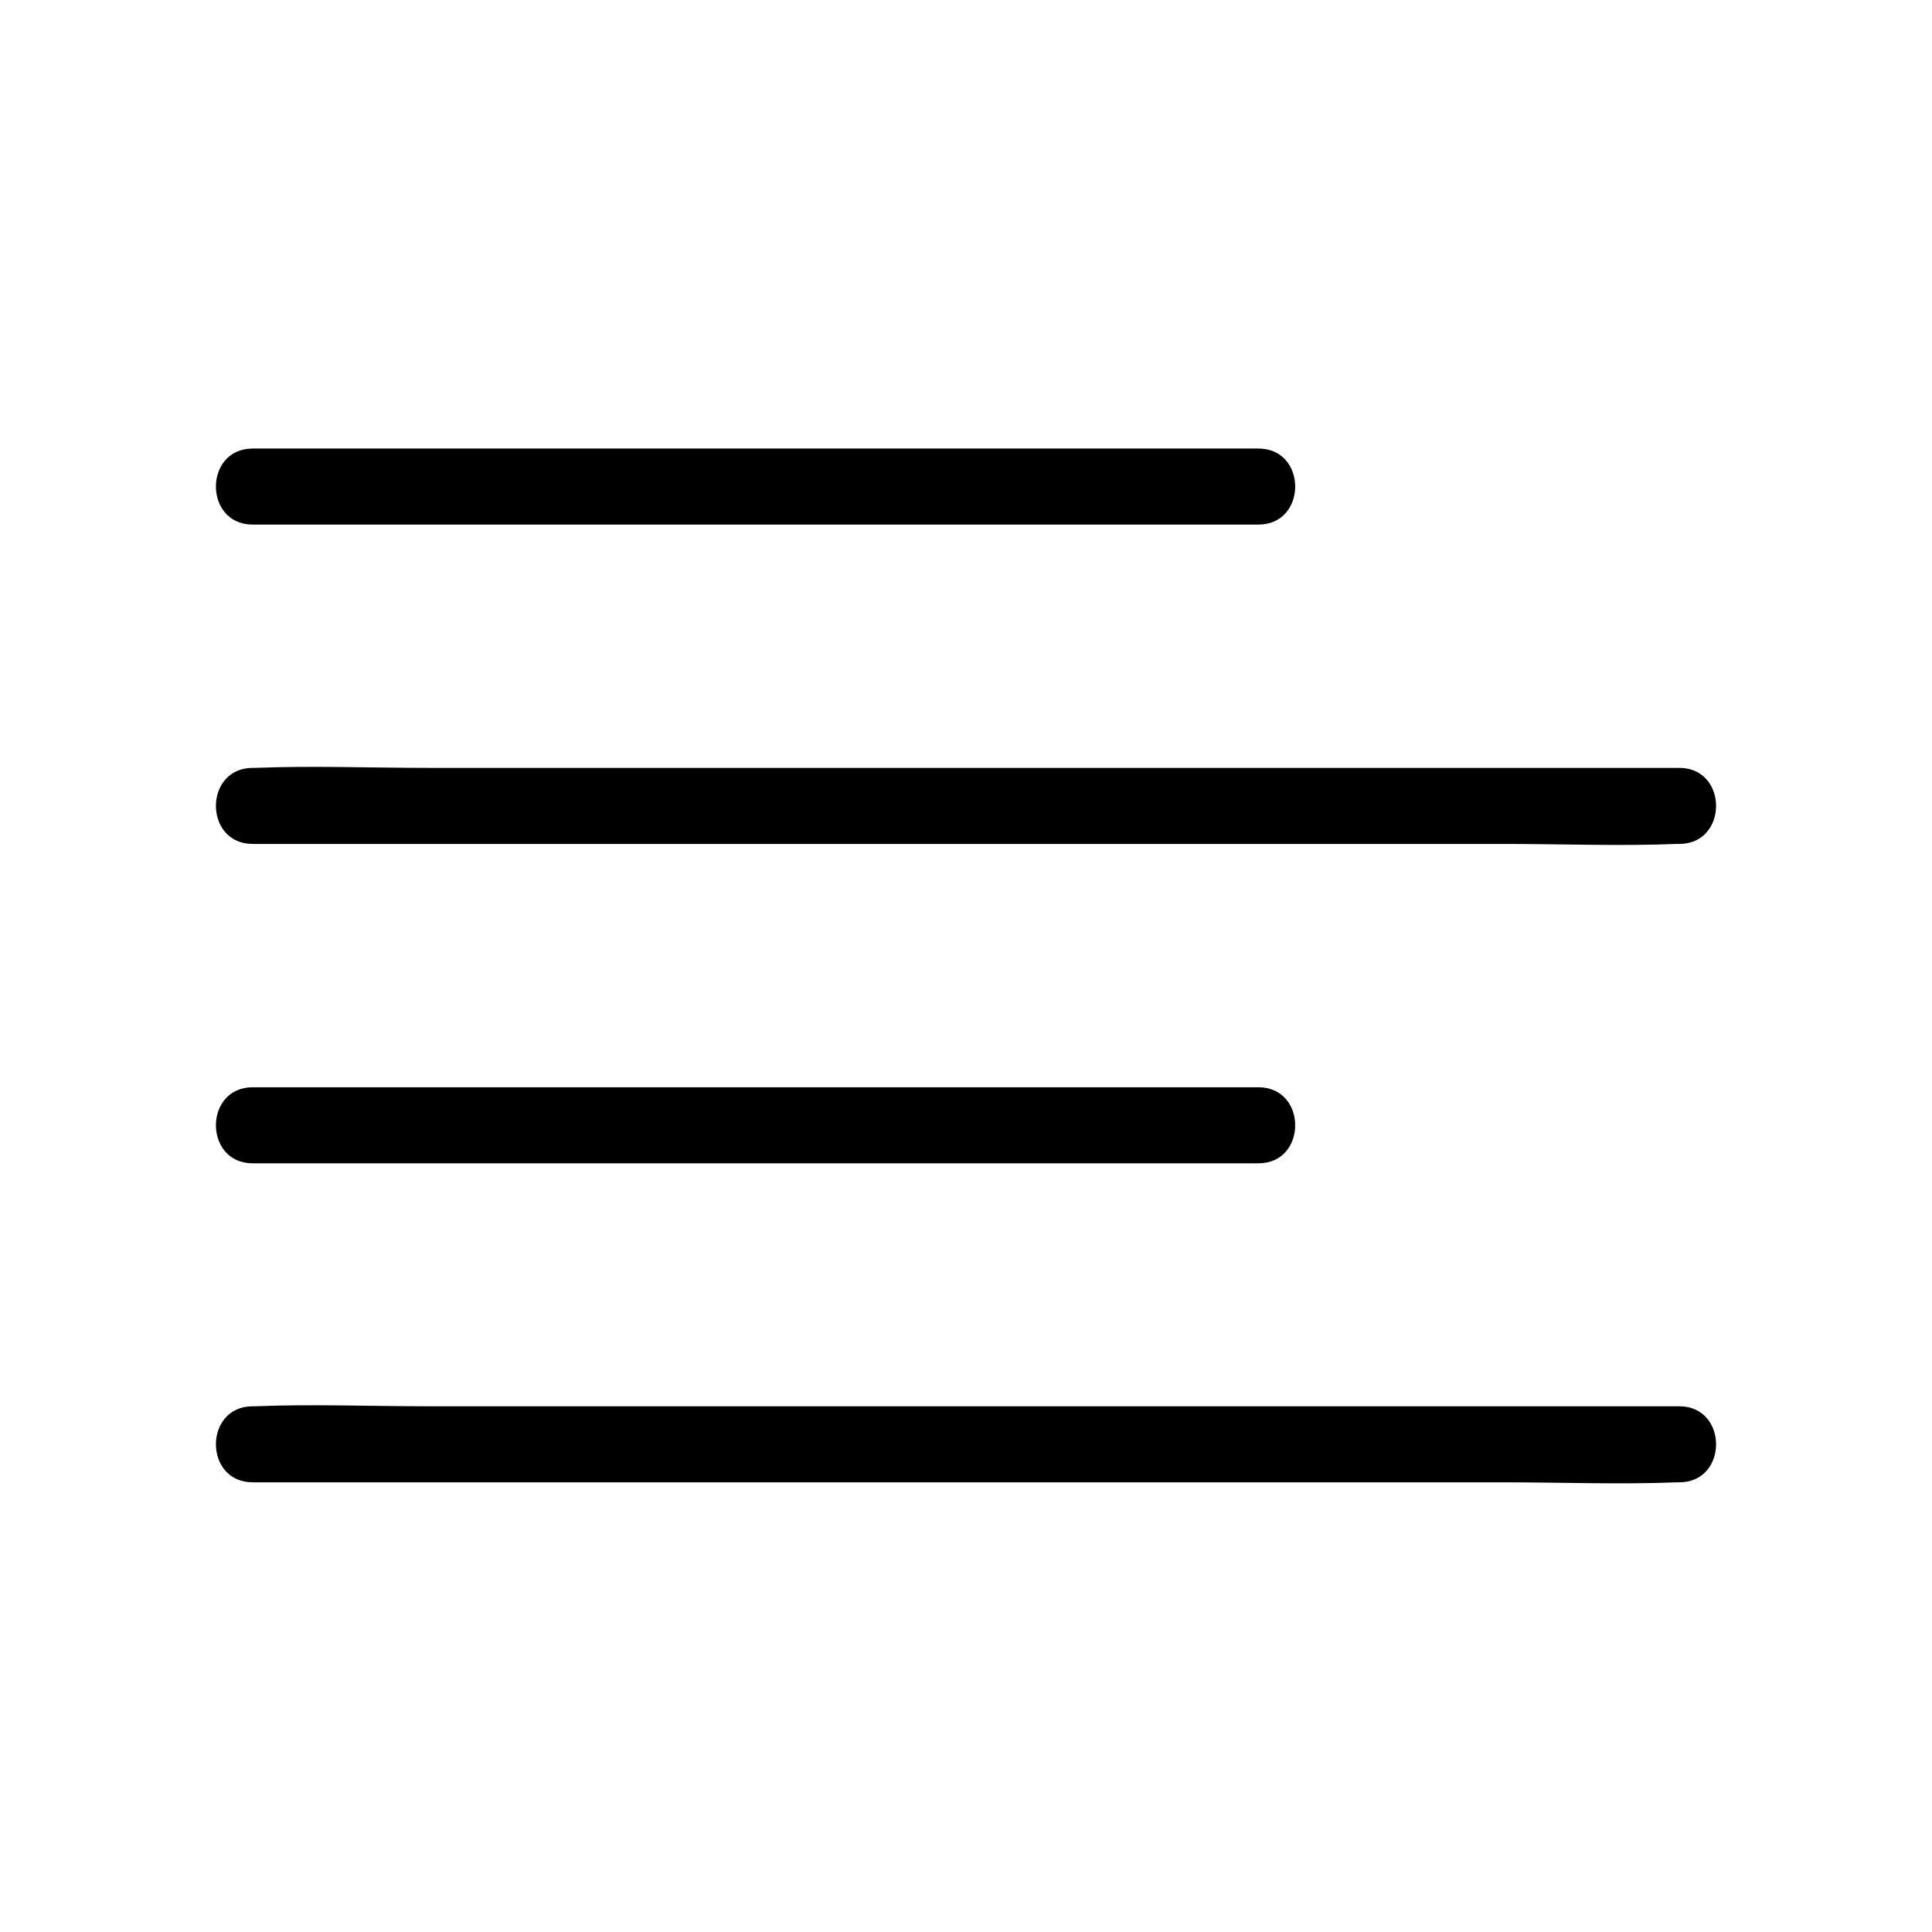
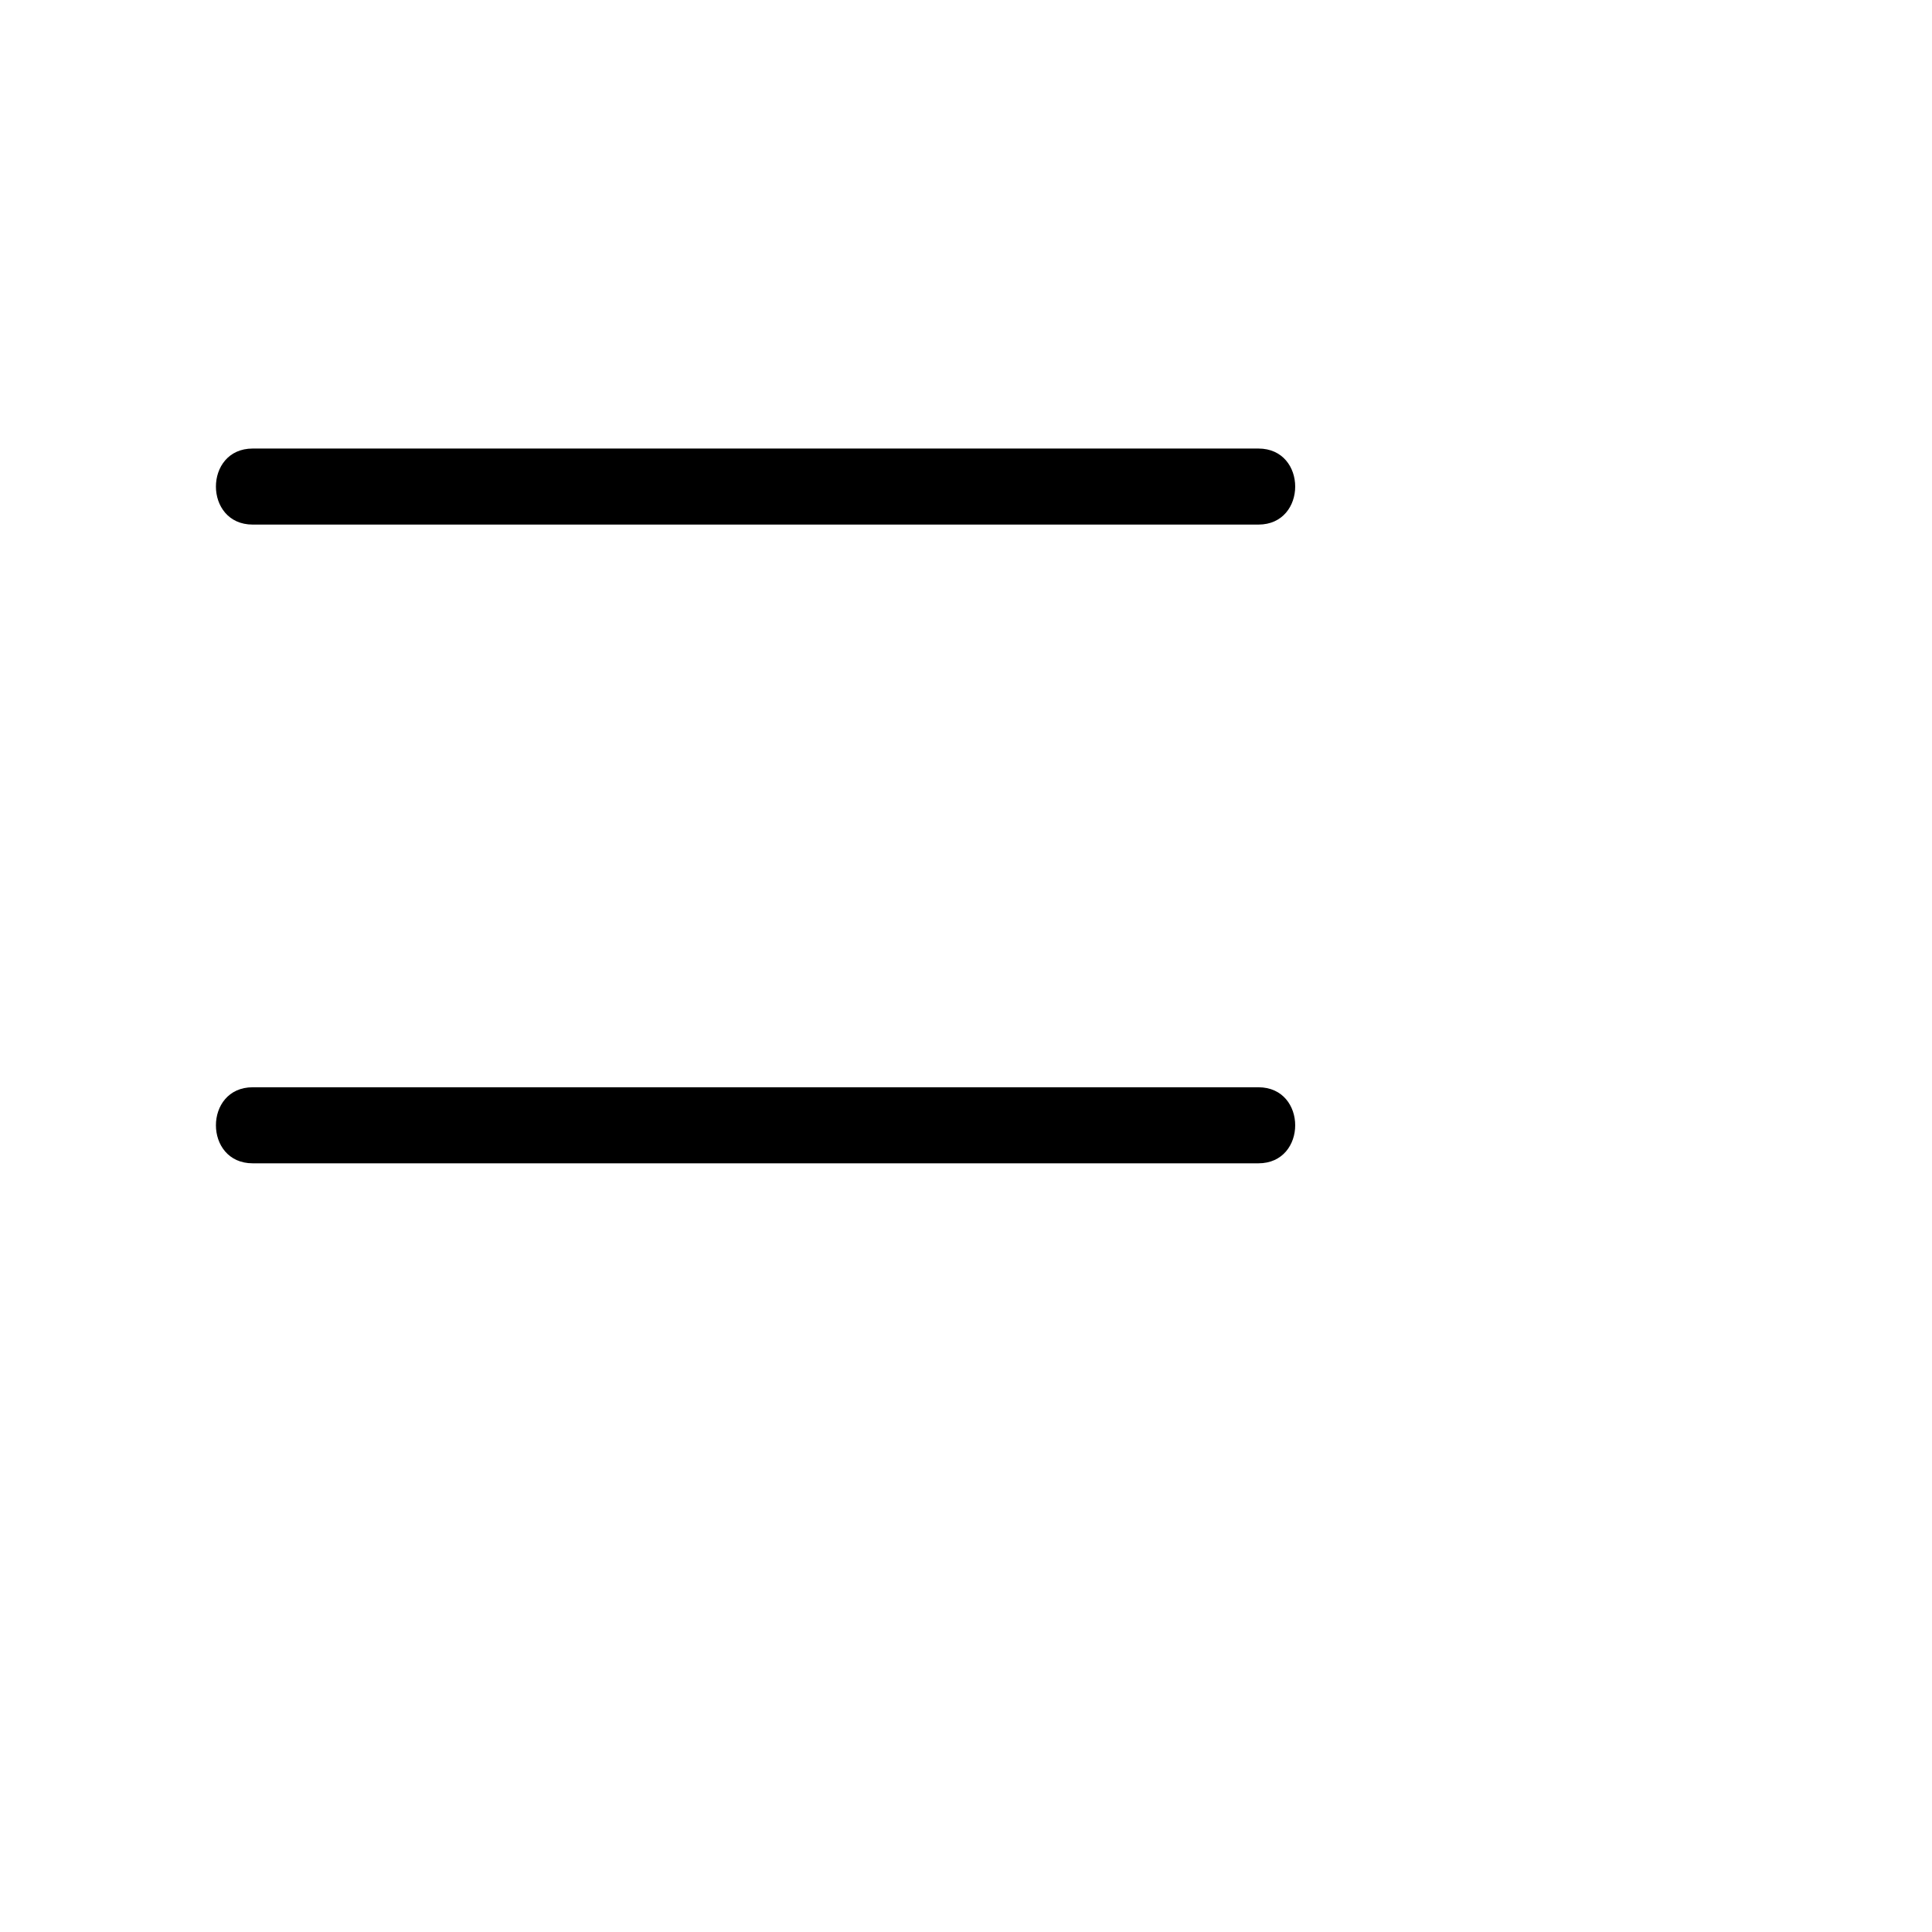
<svg xmlns="http://www.w3.org/2000/svg" fill="#000000" width="800px" height="800px" version="1.1" viewBox="144 144 512 512">
  <g>
    <path d="m210.97 283.02h90.184 143.59 32.746c13 0 13-20.152 0-20.152h-90.184-143.59-32.746c-12.996 0-12.996 20.152 0 20.152z" />
-     <path d="m210.97 367.65h37.684 90.383 108.82 94.617c15.316 0 30.73 0.605 45.949 0h0.605c13 0 13-20.152 0-20.152h-37.684-90.383-108.82-94.617c-15.316 0-30.73-0.605-45.949 0h-0.605c-12.996 0-12.996 20.152 0 20.152z" />
    <path d="m210.97 452.29h90.184 143.59 32.746c13 0 13-20.152 0-20.152h-90.184-143.59-32.746c-12.996 0-12.996 20.152 0 20.152z" />
-     <path d="m210.97 536.83h37.684 90.383 108.82 94.617c15.316 0 30.73 0.605 45.949 0h0.605c13 0 13-20.152 0-20.152h-37.684-90.383-108.82-94.617c-15.316 0-30.73-0.605-45.949 0h-0.605c-12.996 0-12.996 20.152 0 20.152z" />
  </g>
</svg>